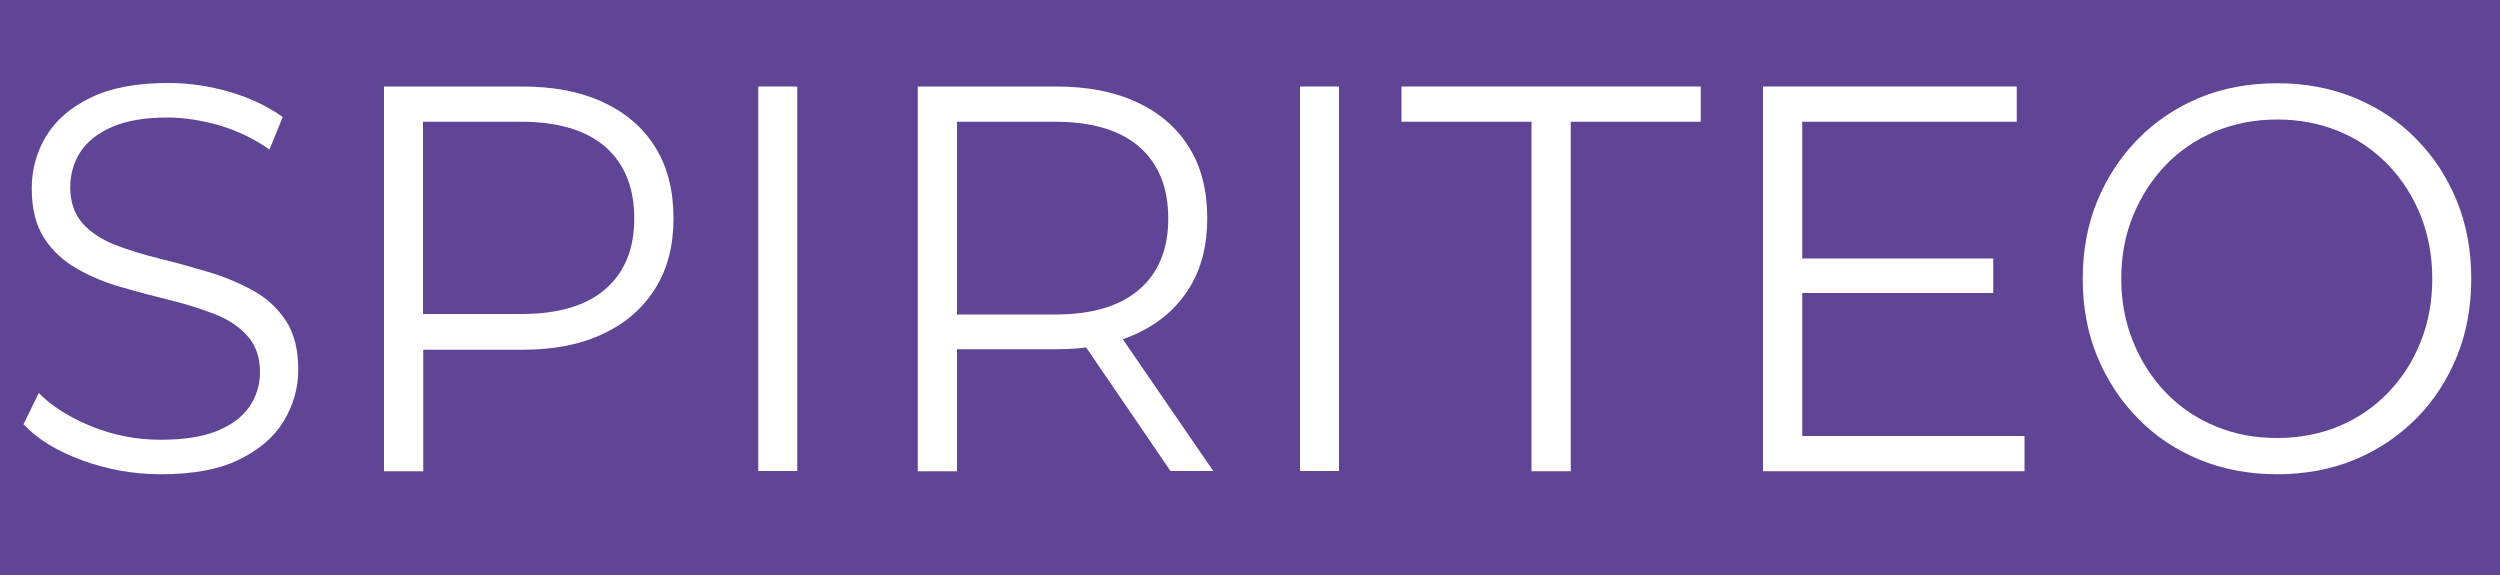
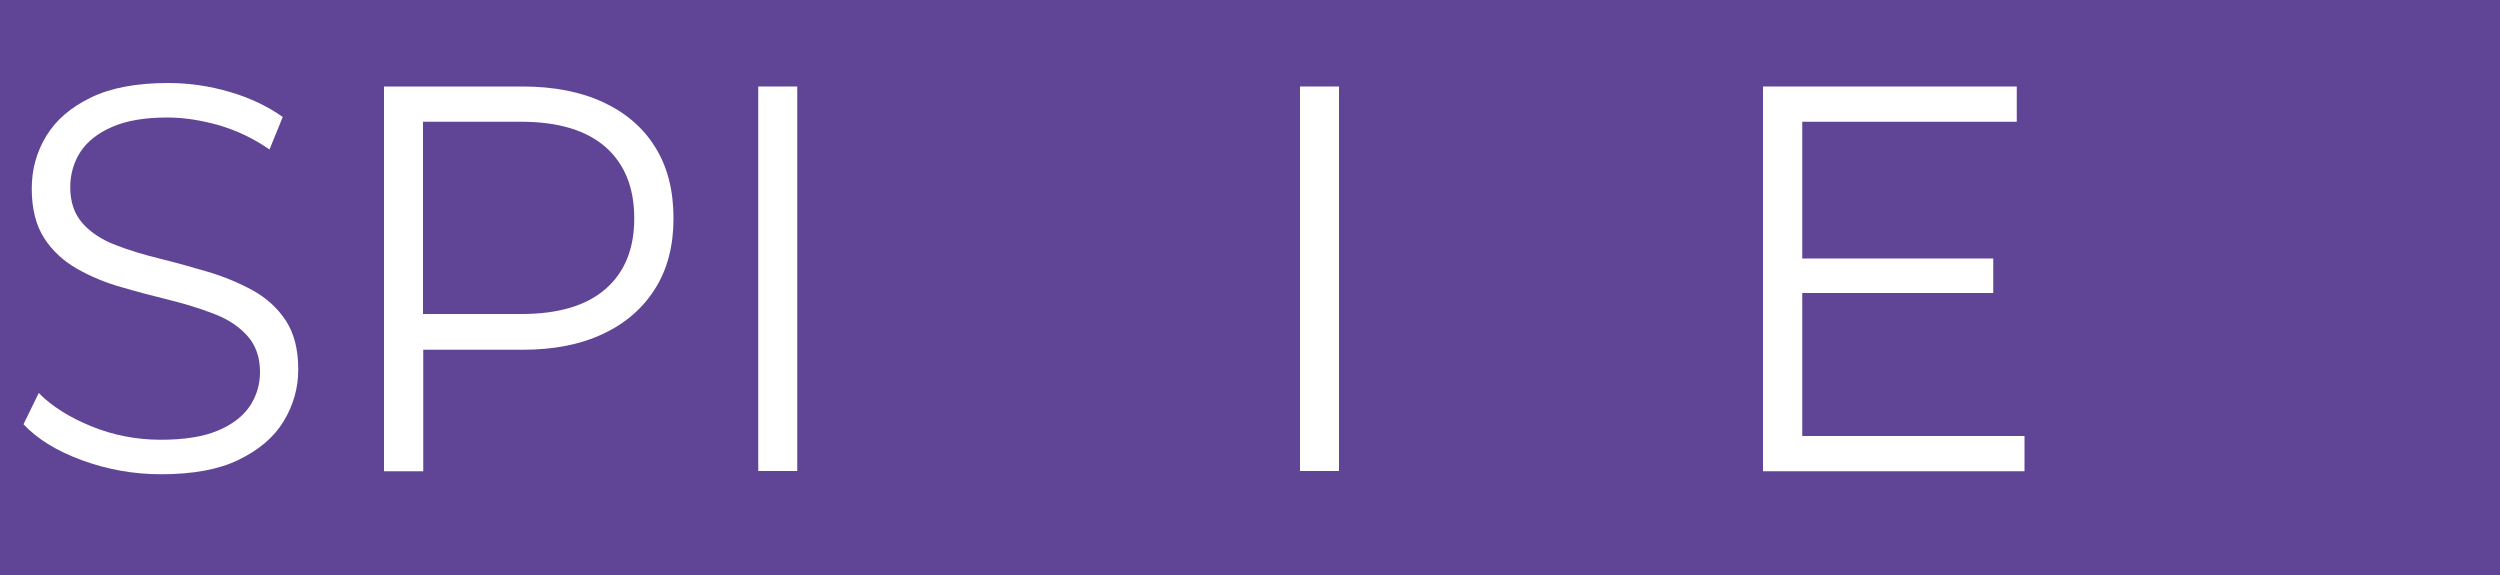
<svg xmlns="http://www.w3.org/2000/svg" version="1.1" id="Шар_1" x="0px" y="0px" viewBox="0 0 1000 230" style="enable-background:new 0 0 1000 230;" xml:space="preserve">
  <style type="text/css">
	.st0{fill:#604495;}
	.st1{fill:#FFFFFF;}
</style>
  <rect class="st0" width="1000" height="230" />
  <g>
    <path class="st1" d="M64.4,189.7c-11,0-21.5-1.9-31.6-5.6c-10.1-3.7-17.9-8.5-23.4-14.4l6.1-12.5c5.2,5.3,12.2,9.7,21,13.3   c8.8,3.6,18.1,5.4,27.8,5.4c9.3,0,16.9-1.2,22.7-3.6c5.8-2.4,10.1-5.7,12.9-9.8c2.7-4.1,4.1-8.6,4.1-13.6c0-6-1.7-10.8-5-14.5   c-3.3-3.7-7.6-6.6-13-8.7c-5.4-2.1-11.3-4-17.8-5.6c-6.5-1.6-13-3.3-19.5-5.2c-6.5-1.8-12.4-4.3-17.9-7.4   c-5.4-3.1-9.8-7.1-13.1-12.2c-3.3-5.1-5-11.7-5-19.9c0-7.6,1.9-14.6,5.8-21c3.9-6.4,9.8-11.5,17.9-15.4c8-3.9,18.3-5.8,30.9-5.8   c8.3,0,16.6,1.2,24.7,3.6c8.2,2.4,15.2,5.8,21.1,10l-5.3,13c-6.3-4.4-13.1-7.6-20.2-9.7c-7.1-2-14-3.1-20.6-3.1   c-8.9,0-16.2,1.2-22,3.7c-5.8,2.5-10,5.8-12.8,10c-2.7,4.2-4.1,8.9-4.1,14.2c0,6,1.7,10.8,5,14.5c3.3,3.7,7.7,6.5,13.1,8.6   c5.4,2.1,11.4,3.9,17.9,5.5c6.5,1.6,12.9,3.4,19.3,5.3c6.4,1.9,12.3,4.4,17.8,7.4c5.4,3,9.8,7,13.1,12c3.3,5,5,11.5,5,19.6   c0,7.5-2,14.4-5.9,20.8c-3.9,6.4-10,11.5-18.1,15.4C87.5,187.8,77.1,189.7,64.4,189.7z" />
    <path class="st1" d="M153.6,188.4V34.6H209c12.5,0,23.3,2.1,32.3,6.3c9,4.2,16,10.2,20.8,18c4.9,7.8,7.3,17.3,7.3,28.5   c0,10.8-2.4,20.2-7.3,28c-4.9,7.8-11.8,13.9-20.8,18.1c-9,4.3-19.8,6.4-32.3,6.4h-46.7l7-7.7v56.3H153.6z M169.2,133.5l-7-7.9h46.3   c14.8,0,26-3.3,33.7-10c7.7-6.7,11.5-16.1,11.5-28.2c0-12.3-3.8-21.8-11.5-28.6c-7.7-6.7-18.9-10.1-33.7-10.1h-46.3l7-7.7V133.5z" />
    <path class="st1" d="M303.3,188.4V34.6h15.6v153.8H303.3z" />
-     <path class="st1" d="M367.1,188.4V34.6h55.4c12.5,0,23.3,2.1,32.3,6.3c9,4.2,16,10.2,20.8,18c4.9,7.8,7.3,17.3,7.3,28.5   c0,10.8-2.4,20.2-7.3,28c-4.9,7.8-11.8,13.8-20.8,18c-9,4.2-19.8,6.3-32.3,6.3h-46.7l7-7.5v56.3H367.1z M382.8,133.5l-7-7.7h46.3   c14.8,0,26-3.4,33.7-10.1c7.7-6.7,11.5-16.2,11.5-28.3c0-12.3-3.8-21.8-11.5-28.6c-7.7-6.7-18.9-10.1-33.7-10.1h-46.3l7-7.7V133.5z    M468.2,188.4l-38.1-55.8H447l38.3,55.8H468.2z" />
    <path class="st1" d="M520,188.4V34.6h15.6v153.8H520z" />
-     <path class="st1" d="M612.6,188.4V48.7h-52V34.6h119.7v14.1h-52v139.8H612.6z" />
    <path class="st1" d="M720.8,174.4h89v14.1H705.2V34.6h101.5v14.1h-85.8V174.4z M719.1,103.4h78.2v13.8h-78.2V103.4z" />
-     <path class="st1" d="M910.9,189.7c-11.1,0-21.5-1.9-31-5.8c-9.5-3.9-17.8-9.4-24.7-16.5c-7-7.1-12.4-15.4-16.3-24.8   c-3.9-9.4-5.8-19.8-5.8-31.1c0-11.3,1.9-21.6,5.8-31.1c3.9-9.4,9.3-17.7,16.3-24.8c7-7.1,15.2-12.6,24.6-16.5   c9.4-3.9,19.8-5.8,31.1-5.8c11.1,0,21.4,1.9,30.9,5.8c9.4,3.9,17.7,9.3,24.6,16.4c7,7,12.4,15.3,16.3,24.8   c3.9,9.5,5.8,19.9,5.8,31.2c0,11.3-1.9,21.7-5.8,31.2c-3.9,9.5-9.3,17.8-16.3,24.8c-7,7-15.2,12.5-24.6,16.4   C932.3,187.8,922,189.7,910.9,189.7z M910.9,175.2c8.9,0,17.1-1.6,24.6-4.7c7.5-3.1,14.1-7.6,19.7-13.4c5.6-5.8,9.9-12.5,13-20.2   c3.1-7.7,4.7-16.2,4.7-25.4c0-9.2-1.6-17.7-4.7-25.4c-3.1-7.7-7.4-14.4-13-20.2c-5.6-5.8-12.1-10.3-19.7-13.4   c-7.5-3.1-15.8-4.7-24.6-4.7c-8.9,0-17.1,1.6-24.7,4.7c-7.6,3.2-14.2,7.6-19.8,13.4c-5.6,5.8-9.9,12.5-13.1,20.2   c-3.2,7.7-4.8,16.2-4.8,25.4c0,9.1,1.6,17.5,4.8,25.3c3.2,7.8,7.5,14.5,13.1,20.3c5.6,5.8,12.2,10.3,19.8,13.4   C893.8,173.7,902,175.2,910.9,175.2z" />
  </g>
</svg>